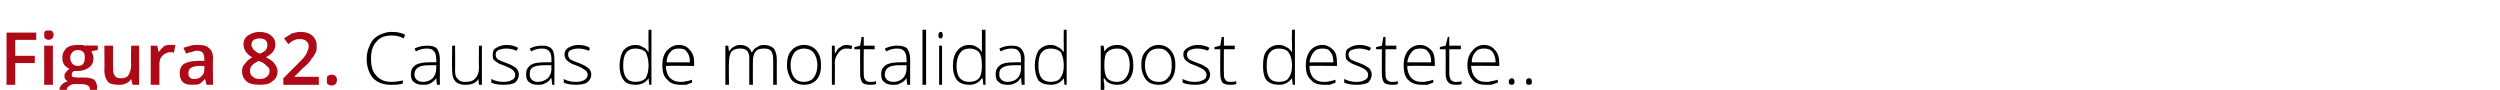
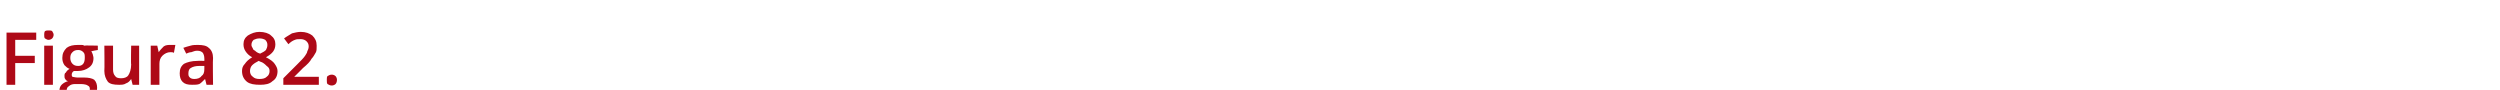
<svg xmlns="http://www.w3.org/2000/svg" version="1.1" width="345px" height="12.4px" viewBox="0 -4 345 12.4" style="top:-4px">
  <desc>Figura 82. Causas de mortalidad post destete..</desc>
  <defs />
  <g id="Polygon85430">
-     <path d="M 55.7 1.3 C 55.2 1 54.6 0.9 54.1 0.9 C 53.2 0.9 52.5 1.1 52 1.7 C 51.4 2.3 51.2 3.1 51.2 4.1 C 51.2 5.1 51.4 5.9 51.9 6.4 C 52.4 7 53.1 7.3 54 7.3 C 54.6 7.3 55.1 7.2 55.6 7.1 C 55.6 7.1 55.6 7.5 55.6 7.5 C 55.2 7.7 54.6 7.7 53.9 7.7 C 52.9 7.7 52.1 7.4 51.5 6.8 C 50.9 6.1 50.6 5.2 50.6 4.1 C 50.6 3.3 50.8 2.7 51.1 2.1 C 51.3 1.6 51.7 1.2 52.2 0.9 C 52.8 0.6 53.4 0.4 54 0.4 C 54.7 0.4 55.4 0.5 55.9 0.8 C 55.91 0.8 55.7 1.3 55.7 1.3 C 55.7 1.3 55.71 1.25 55.7 1.3 Z M 60.3 7.7 L 60.2 6.8 C 60.2 6.8 60.17 6.81 60.2 6.8 C 59.9 7.2 59.6 7.4 59.4 7.5 C 59.1 7.7 58.7 7.7 58.4 7.7 C 57.8 7.7 57.4 7.6 57.1 7.3 C 56.8 7.1 56.7 6.7 56.7 6.2 C 56.7 5.7 56.9 5.3 57.3 5 C 57.8 4.7 58.4 4.6 59.2 4.6 C 59.22 4.58 60.2 4.6 60.2 4.6 C 60.2 4.6 60.23 4.2 60.2 4.2 C 60.2 3.7 60.1 3.3 59.9 3.1 C 59.7 2.8 59.4 2.7 58.9 2.7 C 58.4 2.7 57.9 2.8 57.4 3.1 C 57.4 3.1 57.2 2.7 57.2 2.7 C 57.8 2.4 58.4 2.3 59 2.3 C 59.5 2.3 60 2.4 60.3 2.7 C 60.5 3 60.7 3.5 60.7 4.1 C 60.69 4.12 60.7 7.7 60.7 7.7 L 60.3 7.7 Z M 58.4 7.3 C 58.9 7.3 59.4 7.1 59.7 6.8 C 60 6.5 60.2 6 60.2 5.5 C 60.21 5.47 60.2 5 60.2 5 C 60.2 5 59.28 4.99 59.3 5 C 58.5 5 58 5.1 57.7 5.3 C 57.4 5.5 57.2 5.8 57.2 6.3 C 57.2 6.6 57.3 6.8 57.5 7 C 57.7 7.2 58 7.3 58.4 7.3 Z M 62.8 2.3 C 62.8 2.3 62.83 5.78 62.8 5.8 C 62.8 6.3 62.9 6.7 63.2 6.9 C 63.4 7.2 63.7 7.3 64.2 7.3 C 64.8 7.3 65.3 7.2 65.6 6.8 C 65.9 6.5 66.1 6 66.1 5.3 C 66.05 5.27 66.1 2.3 66.1 2.3 L 66.5 2.3 L 66.5 7.7 L 66.1 7.7 L 66 6.9 C 66 6.9 66 6.92 66 6.9 C 65.7 7.5 65 7.7 64.2 7.7 C 63 7.7 62.4 7.1 62.4 5.8 C 62.35 5.81 62.4 2.3 62.4 2.3 L 62.8 2.3 Z M 71.6 6.3 C 71.6 6.7 71.4 7.1 71.1 7.4 C 70.7 7.6 70.2 7.7 69.5 7.7 C 68.8 7.7 68.2 7.6 67.8 7.4 C 67.8 7.4 67.8 6.9 67.8 6.9 C 68.4 7.2 68.9 7.3 69.5 7.3 C 70 7.3 70.4 7.2 70.7 7 C 71 6.9 71.1 6.6 71.1 6.3 C 71.1 6.1 71 5.9 70.8 5.7 C 70.6 5.5 70.2 5.3 69.7 5.1 C 69.2 4.9 68.8 4.8 68.6 4.6 C 68.4 4.5 68.2 4.3 68.1 4.2 C 68 4 68 3.8 68 3.5 C 68 3.1 68.1 2.8 68.5 2.6 C 68.8 2.4 69.3 2.2 69.9 2.2 C 70.4 2.2 71 2.3 71.5 2.6 C 71.5 2.6 71.3 3 71.3 3 C 70.8 2.8 70.3 2.7 69.9 2.7 C 69.4 2.7 69.1 2.8 68.8 2.9 C 68.6 3 68.4 3.2 68.4 3.5 C 68.4 3.8 68.5 4 68.7 4.2 C 68.9 4.3 69.3 4.5 69.9 4.7 C 70.4 4.9 70.7 5 70.9 5.2 C 71.2 5.3 71.3 5.5 71.4 5.6 C 71.5 5.8 71.6 6 71.6 6.3 Z M 76.2 7.7 L 76.1 6.8 C 76.1 6.8 76.03 6.81 76 6.8 C 75.8 7.2 75.5 7.4 75.2 7.5 C 74.9 7.7 74.6 7.7 74.2 7.7 C 73.7 7.7 73.3 7.6 73 7.3 C 72.7 7.1 72.6 6.7 72.6 6.2 C 72.6 5.7 72.8 5.3 73.2 5 C 73.6 4.7 74.3 4.6 75.1 4.6 C 75.08 4.58 76.1 4.6 76.1 4.6 C 76.1 4.6 76.09 4.2 76.1 4.2 C 76.1 3.7 76 3.3 75.8 3.1 C 75.6 2.8 75.2 2.7 74.8 2.7 C 74.3 2.7 73.8 2.8 73.3 3.1 C 73.3 3.1 73.1 2.7 73.1 2.7 C 73.7 2.4 74.2 2.3 74.8 2.3 C 75.4 2.3 75.8 2.4 76.1 2.7 C 76.4 3 76.5 3.5 76.5 4.1 C 76.54 4.12 76.5 7.7 76.5 7.7 L 76.2 7.7 Z M 74.2 7.3 C 74.8 7.3 75.2 7.1 75.6 6.8 C 75.9 6.5 76.1 6 76.1 5.5 C 76.07 5.47 76.1 5 76.1 5 C 76.1 5 75.14 4.99 75.1 5 C 74.4 5 73.9 5.1 73.5 5.3 C 73.2 5.5 73.1 5.8 73.1 6.3 C 73.1 6.6 73.2 6.8 73.4 7 C 73.6 7.2 73.9 7.3 74.2 7.3 Z M 81.6 6.3 C 81.6 6.7 81.4 7.1 81 7.4 C 80.7 7.6 80.1 7.7 79.5 7.7 C 78.8 7.7 78.2 7.6 77.8 7.4 C 77.8 7.4 77.8 6.9 77.8 6.9 C 78.3 7.2 78.9 7.3 79.5 7.3 C 80 7.3 80.4 7.2 80.7 7 C 80.9 6.9 81.1 6.6 81.1 6.3 C 81.1 6.1 81 5.9 80.8 5.7 C 80.5 5.5 80.2 5.3 79.7 5.1 C 79.2 4.9 78.8 4.8 78.6 4.6 C 78.4 4.5 78.2 4.3 78.1 4.2 C 78 4 77.9 3.8 77.9 3.5 C 77.9 3.1 78.1 2.8 78.4 2.6 C 78.8 2.4 79.2 2.2 79.8 2.2 C 80.4 2.2 80.9 2.3 81.4 2.6 C 81.4 2.6 81.3 3 81.3 3 C 80.7 2.8 80.3 2.7 79.8 2.7 C 79.4 2.7 79 2.8 78.8 2.9 C 78.5 3 78.4 3.2 78.4 3.5 C 78.4 3.8 78.5 4 78.7 4.2 C 78.9 4.3 79.3 4.5 79.9 4.7 C 80.3 4.9 80.7 5 80.9 5.2 C 81.1 5.3 81.3 5.5 81.4 5.6 C 81.5 5.8 81.6 6 81.6 6.3 Z M 87.7 2.2 C 88.1 2.2 88.4 2.3 88.7 2.5 C 89 2.6 89.2 2.8 89.5 3.2 C 89.5 3.2 89.5 3.2 89.5 3.2 C 89.5 2.8 89.5 2.4 89.5 2 C 89.47 1.96 89.5 0.1 89.5 0.1 L 89.9 0.1 L 89.9 7.7 L 89.6 7.7 L 89.5 6.8 C 89.5 6.8 89.47 6.84 89.5 6.8 C 89.1 7.4 88.5 7.7 87.7 7.7 C 87 7.7 86.4 7.5 86.1 7.1 C 85.7 6.6 85.5 5.9 85.5 5.1 C 85.5 4.2 85.7 3.5 86 3 C 86.4 2.5 87 2.2 87.7 2.2 Z M 87.7 2.7 C 87.1 2.7 86.7 2.9 86.4 3.3 C 86.1 3.7 86 4.3 86 5.1 C 86 6.6 86.6 7.3 87.7 7.3 C 88.3 7.3 88.8 7.1 89.1 6.8 C 89.3 6.4 89.5 5.9 89.5 5.1 C 89.5 5.1 89.5 5 89.5 5 C 89.5 4.2 89.3 3.6 89.1 3.2 C 88.8 2.9 88.3 2.7 87.7 2.7 Z M 93.9 7.7 C 93.1 7.7 92.5 7.5 92.1 7 C 91.6 6.6 91.4 5.9 91.4 5 C 91.4 4.2 91.6 3.5 92 3 C 92.5 2.5 93 2.2 93.7 2.2 C 94.4 2.2 94.9 2.5 95.2 2.9 C 95.6 3.3 95.8 3.9 95.8 4.7 C 95.75 4.67 95.8 5.1 95.8 5.1 C 95.8 5.1 91.93 5.06 91.9 5.1 C 91.9 5.8 92.1 6.3 92.4 6.7 C 92.8 7.1 93.3 7.3 93.9 7.3 C 94.2 7.3 94.4 7.3 94.7 7.2 C 94.9 7.2 95.2 7.1 95.5 7 C 95.5 7 95.5 7.4 95.5 7.4 C 95.2 7.5 95 7.6 94.7 7.7 C 94.5 7.7 94.2 7.7 93.9 7.7 Z M 93.7 2.7 C 93.2 2.7 92.8 2.8 92.5 3.2 C 92.2 3.5 92 4 92 4.6 C 92 4.6 95.2 4.6 95.2 4.6 C 95.2 4 95.1 3.5 94.8 3.2 C 94.6 2.8 94.2 2.7 93.7 2.7 Z M 106.7 7.7 C 106.7 7.7 106.71 4.17 106.7 4.2 C 106.7 3.7 106.6 3.3 106.4 3 C 106.2 2.8 105.9 2.7 105.5 2.7 C 104.9 2.7 104.5 2.8 104.3 3.1 C 104 3.4 103.9 3.9 103.9 4.5 C 103.88 4.54 103.9 7.7 103.9 7.7 L 103.4 7.7 C 103.4 7.7 103.39 4.02 103.4 4 C 103.4 3.1 103 2.7 102.2 2.7 C 101.6 2.7 101.2 2.8 100.9 3.2 C 100.7 3.5 100.6 4 100.6 4.7 C 100.56 4.72 100.6 7.7 100.6 7.7 L 100.1 7.7 L 100.1 2.3 L 100.5 2.3 L 100.6 3.1 C 100.6 3.1 100.61 3.07 100.6 3.1 C 100.8 2.8 101 2.6 101.2 2.5 C 101.5 2.3 101.8 2.2 102.1 2.2 C 103 2.2 103.5 2.6 103.7 3.2 C 103.7 3.2 103.8 3.2 103.8 3.2 C 103.9 2.9 104.2 2.6 104.5 2.5 C 104.7 2.3 105.1 2.2 105.4 2.2 C 106 2.2 106.5 2.4 106.8 2.7 C 107 3 107.2 3.5 107.2 4.2 C 107.19 4.18 107.2 7.7 107.2 7.7 L 106.7 7.7 Z M 113.3 5 C 113.3 5.9 113.1 6.5 112.7 7 C 112.2 7.5 111.7 7.7 110.9 7.7 C 110.5 7.7 110.1 7.6 109.7 7.4 C 109.3 7.2 109.1 6.9 108.9 6.4 C 108.7 6 108.6 5.5 108.6 5 C 108.6 4.1 108.8 3.4 109.2 3 C 109.6 2.5 110.2 2.2 111 2.2 C 111.7 2.2 112.3 2.5 112.7 3 C 113.1 3.5 113.3 4.1 113.3 5 Z M 109.1 5 C 109.1 5.7 109.3 6.3 109.6 6.7 C 109.9 7.1 110.4 7.3 110.9 7.3 C 111.5 7.3 112 7.1 112.3 6.7 C 112.6 6.3 112.8 5.7 112.8 5 C 112.8 4.3 112.6 3.7 112.3 3.3 C 112 2.9 111.5 2.7 110.9 2.7 C 110.4 2.7 109.9 2.9 109.6 3.3 C 109.3 3.7 109.1 4.3 109.1 5 Z M 116.9 2.2 C 117.1 2.2 117.3 2.3 117.6 2.3 C 117.6 2.3 117.5 2.8 117.5 2.8 C 117.3 2.7 117 2.7 116.8 2.7 C 116.3 2.7 116 2.9 115.7 3.3 C 115.4 3.7 115.2 4.1 115.2 4.7 C 115.25 4.72 115.2 7.7 115.2 7.7 L 114.8 7.7 L 114.8 2.3 L 115.2 2.3 L 115.2 3.3 C 115.2 3.3 115.26 3.3 115.3 3.3 C 115.5 2.9 115.7 2.6 116 2.5 C 116.2 2.3 116.5 2.2 116.9 2.2 Z M 120.1 7.3 C 120.4 7.3 120.6 7.3 120.9 7.2 C 120.9 7.2 120.9 7.6 120.9 7.6 C 120.6 7.7 120.4 7.7 120 7.7 C 119.6 7.7 119.2 7.6 119 7.4 C 118.8 7.1 118.7 6.7 118.7 6.2 C 118.68 6.19 118.7 2.8 118.7 2.8 L 117.9 2.8 L 117.9 2.5 L 118.7 2.3 L 118.9 1.1 L 119.2 1.1 L 119.2 2.3 L 120.7 2.3 L 120.7 2.8 L 119.2 2.8 C 119.2 2.8 119.17 6.12 119.2 6.1 C 119.2 6.5 119.2 6.8 119.4 7 C 119.5 7.2 119.8 7.3 120.1 7.3 Z M 125.2 7.7 L 125.1 6.8 C 125.1 6.8 125.07 6.81 125.1 6.8 C 124.8 7.2 124.5 7.4 124.2 7.5 C 124 7.7 123.6 7.7 123.2 7.7 C 122.7 7.7 122.3 7.6 122 7.3 C 121.7 7.1 121.6 6.7 121.6 6.2 C 121.6 5.7 121.8 5.3 122.2 5 C 122.7 4.7 123.3 4.6 124.1 4.6 C 124.12 4.58 125.1 4.6 125.1 4.6 C 125.1 4.6 125.13 4.2 125.1 4.2 C 125.1 3.7 125 3.3 124.8 3.1 C 124.6 2.8 124.3 2.7 123.8 2.7 C 123.3 2.7 122.8 2.8 122.3 3.1 C 122.3 3.1 122.1 2.7 122.1 2.7 C 122.7 2.4 123.3 2.3 123.8 2.3 C 124.4 2.3 124.9 2.4 125.2 2.7 C 125.4 3 125.6 3.5 125.6 4.1 C 125.59 4.12 125.6 7.7 125.6 7.7 L 125.2 7.7 Z M 123.3 7.3 C 123.8 7.3 124.3 7.1 124.6 6.8 C 124.9 6.5 125.1 6 125.1 5.5 C 125.11 5.47 125.1 5 125.1 5 C 125.1 5 124.18 4.99 124.2 5 C 123.4 5 122.9 5.1 122.6 5.3 C 122.3 5.5 122.1 5.8 122.1 6.3 C 122.1 6.6 122.2 6.8 122.4 7 C 122.6 7.2 122.9 7.3 123.3 7.3 Z M 127.8 7.7 L 127.3 7.7 L 127.3 0.1 L 127.8 0.1 L 127.8 7.7 Z M 130 7.7 L 129.6 7.7 L 129.6 2.3 L 130 2.3 L 130 7.7 Z M 129.8 1.3 C 129.6 1.3 129.5 1.2 129.5 0.9 C 129.5 0.6 129.6 0.4 129.8 0.4 C 129.9 0.4 130 0.4 130 0.5 C 130.1 0.6 130.1 0.7 130.1 0.9 C 130.1 1 130.1 1.1 130 1.2 C 130 1.3 129.9 1.3 129.8 1.3 C 129.8 1.3 129.8 1.3 129.8 1.3 Z M 133.8 2.2 C 134.2 2.2 134.5 2.3 134.8 2.5 C 135 2.6 135.3 2.8 135.5 3.2 C 135.5 3.2 135.5 3.2 135.5 3.2 C 135.5 2.8 135.5 2.4 135.5 2 C 135.52 1.96 135.5 0.1 135.5 0.1 L 136 0.1 L 136 7.7 L 135.7 7.7 L 135.6 6.8 C 135.6 6.8 135.52 6.84 135.5 6.8 C 135.1 7.4 134.5 7.7 133.8 7.7 C 133 7.7 132.5 7.5 132.1 7.1 C 131.7 6.6 131.5 5.9 131.5 5.1 C 131.5 4.2 131.7 3.5 132.1 3 C 132.5 2.5 133 2.2 133.8 2.2 Z M 133.8 2.7 C 133.2 2.7 132.8 2.9 132.5 3.3 C 132.2 3.7 132 4.3 132 5.1 C 132 6.6 132.6 7.3 133.8 7.3 C 134.4 7.3 134.8 7.1 135.1 6.8 C 135.4 6.4 135.5 5.9 135.5 5.1 C 135.5 5.1 135.5 5 135.5 5 C 135.5 4.2 135.4 3.6 135.1 3.2 C 134.8 2.9 134.4 2.7 133.8 2.7 Z M 141 7.7 L 140.9 6.8 C 140.9 6.8 140.84 6.81 140.8 6.8 C 140.6 7.2 140.3 7.4 140 7.5 C 139.7 7.7 139.4 7.7 139 7.7 C 138.5 7.7 138.1 7.6 137.8 7.3 C 137.5 7.1 137.4 6.7 137.4 6.2 C 137.4 5.7 137.6 5.3 138 5 C 138.4 4.7 139.1 4.6 139.9 4.6 C 139.89 4.58 140.9 4.6 140.9 4.6 C 140.9 4.6 140.9 4.2 140.9 4.2 C 140.9 3.7 140.8 3.3 140.6 3.1 C 140.4 2.8 140.1 2.7 139.6 2.7 C 139.1 2.7 138.6 2.8 138.1 3.1 C 138.1 3.1 137.9 2.7 137.9 2.7 C 138.5 2.4 139 2.3 139.6 2.3 C 140.2 2.3 140.6 2.4 140.9 2.7 C 141.2 3 141.4 3.5 141.4 4.1 C 141.36 4.12 141.4 7.7 141.4 7.7 L 141 7.7 Z M 139 7.3 C 139.6 7.3 140.1 7.1 140.4 6.8 C 140.7 6.5 140.9 6 140.9 5.5 C 140.88 5.47 140.9 5 140.9 5 C 140.9 5 139.95 4.99 140 5 C 139.2 5 138.7 5.1 138.4 5.3 C 138 5.5 137.9 5.8 137.9 6.3 C 137.9 6.6 138 6.8 138.2 7 C 138.4 7.2 138.7 7.3 139 7.3 Z M 145 2.2 C 145.4 2.2 145.7 2.3 146 2.5 C 146.3 2.6 146.5 2.8 146.8 3.2 C 146.8 3.2 146.8 3.2 146.8 3.2 C 146.8 2.8 146.8 2.4 146.8 2 C 146.77 1.96 146.8 0.1 146.8 0.1 L 147.2 0.1 L 147.2 7.7 L 146.9 7.7 L 146.8 6.8 C 146.8 6.8 146.77 6.84 146.8 6.8 C 146.4 7.4 145.8 7.7 145 7.7 C 144.3 7.7 143.7 7.5 143.3 7.1 C 143 6.6 142.8 5.9 142.8 5.1 C 142.8 4.2 143 3.5 143.3 3 C 143.7 2.5 144.3 2.2 145 2.2 Z M 145 2.7 C 144.4 2.7 144 2.9 143.7 3.3 C 143.4 3.7 143.3 4.3 143.3 5.1 C 143.3 6.6 143.9 7.3 145 7.3 C 145.6 7.3 146.1 7.1 146.3 6.8 C 146.6 6.4 146.8 5.9 146.8 5.1 C 146.8 5.1 146.8 5 146.8 5 C 146.8 4.2 146.6 3.6 146.4 3.2 C 146.1 2.9 145.6 2.7 145 2.7 Z M 154.2 7.7 C 153.3 7.7 152.7 7.4 152.4 6.8 C 152.37 6.83 152.3 6.8 152.3 6.8 C 152.3 6.8 152.35 7.24 152.3 7.2 C 152.4 7.5 152.4 7.7 152.4 8 C 152.37 8.03 152.4 10.1 152.4 10.1 L 151.9 10.1 L 151.9 2.3 L 152.3 2.3 L 152.4 3.1 C 152.4 3.1 152.42 3.1 152.4 3.1 C 152.8 2.5 153.4 2.2 154.2 2.2 C 154.9 2.2 155.4 2.5 155.8 2.9 C 156.2 3.4 156.4 4.1 156.4 5 C 156.4 5.9 156.2 6.5 155.8 7 C 155.4 7.5 154.8 7.7 154.2 7.7 Z M 154.1 7.3 C 154.7 7.3 155.1 7.1 155.4 6.7 C 155.7 6.3 155.9 5.7 155.9 5 C 155.9 3.5 155.3 2.7 154.2 2.7 C 153.5 2.7 153.1 2.9 152.8 3.2 C 152.5 3.5 152.4 4.1 152.4 4.9 C 152.4 4.9 152.4 5 152.4 5 C 152.4 5.8 152.5 6.4 152.8 6.8 C 153.1 7.1 153.5 7.3 154.1 7.3 Z M 162.2 5 C 162.2 5.9 162 6.5 161.6 7 C 161.2 7.5 160.6 7.7 159.9 7.7 C 159.4 7.7 159 7.6 158.6 7.4 C 158.3 7.2 158 6.9 157.8 6.4 C 157.6 6 157.5 5.5 157.5 5 C 157.5 4.1 157.7 3.4 158.2 3 C 158.6 2.5 159.2 2.2 159.9 2.2 C 160.6 2.2 161.2 2.5 161.6 3 C 162 3.5 162.2 4.1 162.2 5 Z M 158 5 C 158 5.7 158.2 6.3 158.5 6.7 C 158.8 7.1 159.3 7.3 159.9 7.3 C 160.5 7.3 160.9 7.1 161.2 6.7 C 161.6 6.3 161.7 5.7 161.7 5 C 161.7 4.3 161.6 3.7 161.2 3.3 C 160.9 2.9 160.5 2.7 159.9 2.7 C 159.3 2.7 158.8 2.9 158.5 3.3 C 158.2 3.7 158 4.3 158 5 Z M 167 6.3 C 167 6.7 166.8 7.1 166.4 7.4 C 166.1 7.6 165.6 7.7 164.9 7.7 C 164.2 7.7 163.6 7.6 163.2 7.4 C 163.2 7.4 163.2 6.9 163.2 6.9 C 163.8 7.2 164.3 7.3 164.9 7.3 C 165.4 7.3 165.8 7.2 166.1 7 C 166.4 6.9 166.5 6.6 166.5 6.3 C 166.5 6.1 166.4 5.9 166.2 5.7 C 166 5.5 165.6 5.3 165.1 5.1 C 164.6 4.9 164.2 4.8 164 4.6 C 163.8 4.5 163.6 4.3 163.5 4.2 C 163.4 4 163.3 3.8 163.3 3.5 C 163.3 3.1 163.5 2.8 163.9 2.6 C 164.2 2.4 164.7 2.2 165.2 2.2 C 165.8 2.2 166.4 2.3 166.9 2.6 C 166.9 2.6 166.7 3 166.7 3 C 166.2 2.8 165.7 2.7 165.2 2.7 C 164.8 2.7 164.5 2.8 164.2 2.9 C 164 3 163.8 3.2 163.8 3.5 C 163.8 3.8 163.9 4 164.1 4.2 C 164.3 4.3 164.7 4.5 165.3 4.7 C 165.8 4.9 166.1 5 166.3 5.2 C 166.6 5.3 166.7 5.5 166.8 5.6 C 166.9 5.8 167 6 167 6.3 Z M 169.8 7.3 C 170.1 7.3 170.3 7.3 170.6 7.2 C 170.6 7.2 170.6 7.6 170.6 7.6 C 170.3 7.7 170.1 7.7 169.7 7.7 C 169.3 7.7 168.9 7.6 168.7 7.4 C 168.5 7.1 168.4 6.7 168.4 6.2 C 168.37 6.19 168.4 2.8 168.4 2.8 L 167.6 2.8 L 167.6 2.5 L 168.4 2.3 L 168.6 1.1 L 168.9 1.1 L 168.9 2.3 L 170.4 2.3 L 170.4 2.8 L 168.9 2.8 C 168.9 2.8 168.87 6.12 168.9 6.1 C 168.9 6.5 168.9 6.8 169.1 7 C 169.2 7.2 169.4 7.3 169.8 7.3 Z M 176.5 2.2 C 176.9 2.2 177.2 2.3 177.5 2.5 C 177.8 2.6 178 2.8 178.3 3.2 C 178.3 3.2 178.3 3.2 178.3 3.2 C 178.3 2.8 178.3 2.4 178.3 2 C 178.25 1.96 178.3 0.1 178.3 0.1 L 178.7 0.1 L 178.7 7.7 L 178.4 7.7 L 178.3 6.8 C 178.3 6.8 178.25 6.84 178.3 6.8 C 177.8 7.4 177.3 7.7 176.5 7.7 C 175.8 7.7 175.2 7.5 174.8 7.1 C 174.4 6.6 174.3 5.9 174.3 5.1 C 174.3 4.2 174.4 3.5 174.8 3 C 175.2 2.5 175.8 2.2 176.5 2.2 Z M 176.5 2.7 C 175.9 2.7 175.5 2.9 175.2 3.3 C 174.9 3.7 174.8 4.3 174.8 5.1 C 174.8 6.6 175.3 7.3 176.5 7.3 C 177.1 7.3 177.6 7.1 177.8 6.8 C 178.1 6.4 178.3 5.9 178.3 5.1 C 178.3 5.1 178.3 5 178.3 5 C 178.3 4.2 178.1 3.6 177.8 3.2 C 177.6 2.9 177.1 2.7 176.5 2.7 Z M 182.7 7.7 C 181.9 7.7 181.3 7.5 180.9 7 C 180.4 6.6 180.2 5.9 180.2 5 C 180.2 4.2 180.4 3.5 180.8 3 C 181.2 2.5 181.8 2.2 182.5 2.2 C 183.1 2.2 183.6 2.5 184 2.9 C 184.4 3.3 184.5 3.9 184.5 4.7 C 184.54 4.67 184.5 5.1 184.5 5.1 C 184.5 5.1 180.71 5.06 180.7 5.1 C 180.7 5.8 180.9 6.3 181.2 6.7 C 181.6 7.1 182 7.3 182.7 7.3 C 183 7.3 183.2 7.3 183.5 7.2 C 183.7 7.2 184 7.1 184.3 7 C 184.3 7 184.3 7.4 184.3 7.4 C 184 7.5 183.8 7.6 183.5 7.7 C 183.2 7.7 183 7.7 182.7 7.7 Z M 182.5 2.7 C 182 2.7 181.6 2.8 181.3 3.2 C 181 3.5 180.8 4 180.7 4.6 C 180.7 4.6 184 4.6 184 4.6 C 184 4 183.9 3.5 183.6 3.2 C 183.4 2.8 183 2.7 182.5 2.7 Z M 189.3 6.3 C 189.3 6.7 189.1 7.1 188.8 7.4 C 188.4 7.6 187.9 7.7 187.2 7.7 C 186.5 7.7 185.9 7.6 185.5 7.4 C 185.5 7.4 185.5 6.9 185.5 6.9 C 186.1 7.2 186.6 7.3 187.2 7.3 C 187.7 7.3 188.1 7.2 188.4 7 C 188.7 6.9 188.8 6.6 188.8 6.3 C 188.8 6.1 188.7 5.9 188.5 5.7 C 188.3 5.5 187.9 5.3 187.4 5.1 C 186.9 4.9 186.5 4.8 186.3 4.6 C 186.1 4.5 185.9 4.3 185.8 4.2 C 185.7 4 185.7 3.8 185.7 3.5 C 185.7 3.1 185.8 2.8 186.2 2.6 C 186.5 2.4 187 2.2 187.6 2.2 C 188.1 2.2 188.7 2.3 189.2 2.6 C 189.2 2.6 189 3 189 3 C 188.5 2.8 188 2.7 187.6 2.7 C 187.1 2.7 186.8 2.8 186.5 2.9 C 186.3 3 186.1 3.2 186.1 3.5 C 186.1 3.8 186.2 4 186.4 4.2 C 186.6 4.3 187 4.5 187.6 4.7 C 188.1 4.9 188.4 5 188.6 5.2 C 188.9 5.3 189 5.5 189.1 5.6 C 189.2 5.8 189.3 6 189.3 6.3 Z M 192.1 7.3 C 192.4 7.3 192.6 7.3 192.9 7.2 C 192.9 7.2 192.9 7.6 192.9 7.6 C 192.6 7.7 192.4 7.7 192.1 7.7 C 191.6 7.7 191.2 7.6 191 7.4 C 190.8 7.1 190.7 6.7 190.7 6.2 C 190.68 6.19 190.7 2.8 190.7 2.8 L 189.9 2.8 L 189.9 2.5 L 190.7 2.3 L 190.9 1.1 L 191.2 1.1 L 191.2 2.3 L 192.7 2.3 L 192.7 2.8 L 191.2 2.8 C 191.2 2.8 191.17 6.12 191.2 6.1 C 191.2 6.5 191.2 6.8 191.4 7 C 191.5 7.2 191.8 7.3 192.1 7.3 Z M 196.2 7.7 C 195.4 7.7 194.8 7.5 194.3 7 C 193.9 6.6 193.7 5.9 193.7 5 C 193.7 4.2 193.9 3.5 194.3 3 C 194.7 2.5 195.3 2.2 196 2.2 C 196.6 2.2 197.1 2.5 197.5 2.9 C 197.9 3.3 198 3.9 198 4.7 C 198.03 4.67 198 5.1 198 5.1 C 198 5.1 194.21 5.06 194.2 5.1 C 194.2 5.8 194.4 6.3 194.7 6.7 C 195.1 7.1 195.5 7.3 196.2 7.3 C 196.5 7.3 196.7 7.3 197 7.2 C 197.2 7.2 197.5 7.1 197.8 7 C 197.8 7 197.8 7.4 197.8 7.4 C 197.5 7.5 197.2 7.6 197 7.7 C 196.7 7.7 196.5 7.7 196.2 7.7 Z M 196 2.7 C 195.5 2.7 195.1 2.8 194.8 3.2 C 194.5 3.5 194.3 4 194.2 4.6 C 194.2 4.6 197.5 4.6 197.5 4.6 C 197.5 4 197.4 3.5 197.1 3.2 C 196.9 2.8 196.5 2.7 196 2.7 Z M 200.9 7.3 C 201.2 7.3 201.5 7.3 201.7 7.2 C 201.7 7.2 201.7 7.6 201.7 7.6 C 201.5 7.7 201.2 7.7 200.9 7.7 C 200.4 7.7 200.1 7.6 199.9 7.4 C 199.6 7.1 199.5 6.7 199.5 6.2 C 199.52 6.19 199.5 2.8 199.5 2.8 L 198.7 2.8 L 198.7 2.5 L 199.5 2.3 L 199.8 1.1 L 200 1.1 L 200 2.3 L 201.6 2.3 L 201.6 2.8 L 200 2.8 C 200 2.8 200.01 6.12 200 6.1 C 200 6.5 200.1 6.8 200.2 7 C 200.4 7.2 200.6 7.3 200.9 7.3 Z M 205 7.7 C 204.2 7.7 203.6 7.5 203.2 7 C 202.8 6.6 202.5 5.9 202.5 5 C 202.5 4.2 202.7 3.5 203.2 3 C 203.6 2.5 204.1 2.2 204.8 2.2 C 205.5 2.2 206 2.5 206.3 2.9 C 206.7 3.3 206.9 3.9 206.9 4.7 C 206.87 4.67 206.9 5.1 206.9 5.1 C 206.9 5.1 203.05 5.06 203 5.1 C 203.1 5.8 203.2 6.3 203.6 6.7 C 203.9 7.1 204.4 7.3 205 7.3 C 205.3 7.3 205.6 7.3 205.8 7.2 C 206 7.2 206.3 7.1 206.7 7 C 206.7 7 206.7 7.4 206.7 7.4 C 206.4 7.5 206.1 7.6 205.8 7.7 C 205.6 7.7 205.3 7.7 205 7.7 Z M 204.8 2.7 C 204.3 2.7 203.9 2.8 203.6 3.2 C 203.3 3.5 203.1 4 203.1 4.6 C 203.1 4.6 206.4 4.6 206.4 4.6 C 206.4 4 206.2 3.5 206 3.2 C 205.7 2.8 205.3 2.7 204.8 2.7 Z M 208.6 7.7 C 208.4 7.7 208.2 7.6 208.2 7.3 C 208.2 7 208.4 6.8 208.6 6.8 C 208.9 6.8 209 7 209 7.3 C 209 7.6 208.9 7.7 208.6 7.7 C 208.6 7.7 208.6 7.7 208.6 7.7 Z M 211 7.7 C 210.7 7.7 210.6 7.6 210.6 7.3 C 210.6 7 210.7 6.8 211 6.8 C 211.3 6.8 211.4 7 211.4 7.3 C 211.4 7.6 211.3 7.7 211 7.7 C 211 7.7 211 7.7 211 7.7 Z " stroke="none" fill="#000" />
-   </g>
+     </g>
  <g id="Polygon85429">
    <path d="M 2.1 7.7 L 0.9 7.7 L 0.9 0.5 L 5 0.5 L 5 1.5 L 2.1 1.5 L 2.1 3.7 L 4.8 3.7 L 4.8 4.7 L 2.1 4.7 L 2.1 7.7 Z M 7.3 7.7 L 6.1 7.7 L 6.1 2.3 L 7.3 2.3 L 7.3 7.7 Z M 6.1 0.8 C 6.1 0.6 6.1 0.5 6.2 0.3 C 6.4 0.2 6.5 0.2 6.7 0.2 C 6.9 0.2 7.1 0.2 7.2 0.3 C 7.3 0.5 7.4 0.6 7.4 0.8 C 7.4 1 7.3 1.2 7.2 1.3 C 7.1 1.4 6.9 1.5 6.7 1.5 C 6.5 1.5 6.4 1.4 6.2 1.3 C 6.1 1.2 6.1 1 6.1 0.8 Z M 13.5 2.3 L 13.5 2.9 C 13.5 2.9 12.57 3.05 12.6 3.1 C 12.7 3.2 12.7 3.3 12.8 3.5 C 12.8 3.6 12.9 3.8 12.9 4 C 12.9 4.6 12.7 5 12.3 5.3 C 11.9 5.6 11.4 5.8 10.7 5.8 C 10.5 5.8 10.4 5.8 10.2 5.8 C 10 5.9 9.9 6.1 9.9 6.3 C 9.9 6.4 9.9 6.5 10 6.6 C 10.1 6.6 10.4 6.7 10.7 6.7 C 10.7 6.7 11.6 6.7 11.6 6.7 C 12.2 6.7 12.7 6.8 13 7 C 13.3 7.3 13.4 7.7 13.4 8.1 C 13.4 8.8 13.2 9.2 12.7 9.6 C 12.2 9.9 11.4 10.1 10.5 10.1 C 9.8 10.1 9.2 9.9 8.8 9.7 C 8.4 9.4 8.2 9 8.2 8.5 C 8.2 8.2 8.3 7.9 8.5 7.7 C 8.7 7.5 9 7.3 9.4 7.2 C 9.3 7.2 9.1 7.1 9 6.9 C 8.9 6.8 8.9 6.6 8.9 6.5 C 8.9 6.3 8.9 6.1 9.1 6 C 9.2 5.8 9.3 5.7 9.6 5.5 C 9.3 5.4 9.1 5.2 8.9 5 C 8.7 4.7 8.6 4.4 8.6 4 C 8.6 3.4 8.8 3 9.2 2.6 C 9.6 2.3 10.1 2.2 10.8 2.2 C 10.9 2.2 11.1 2.2 11.2 2.2 C 11.4 2.2 11.5 2.2 11.6 2.3 C 11.62 2.25 13.5 2.3 13.5 2.3 Z M 9.2 8.5 C 9.2 8.7 9.4 8.9 9.6 9.1 C 9.8 9.2 10.1 9.3 10.5 9.3 C 11.1 9.3 11.6 9.2 11.9 9 C 12.2 8.8 12.4 8.6 12.4 8.3 C 12.4 8 12.3 7.9 12.1 7.8 C 12 7.7 11.6 7.6 11.2 7.6 C 11.2 7.6 10.3 7.6 10.3 7.6 C 10 7.6 9.7 7.7 9.5 7.9 C 9.3 8 9.2 8.2 9.2 8.5 Z M 9.7 4 C 9.7 4.3 9.8 4.6 10 4.8 C 10.2 5 10.4 5.1 10.8 5.1 C 11.4 5.1 11.7 4.7 11.7 4 C 11.7 3.6 11.7 3.4 11.5 3.2 C 11.3 3 11.1 2.9 10.8 2.9 C 10.4 2.9 10.2 3 10 3.2 C 9.8 3.4 9.7 3.6 9.7 4 Z M 18.3 7.7 L 18.1 6.9 C 18.1 6.9 18.08 6.94 18.1 6.9 C 17.9 7.2 17.7 7.4 17.4 7.5 C 17.1 7.7 16.8 7.7 16.4 7.7 C 15.7 7.7 15.2 7.6 14.9 7.3 C 14.6 6.9 14.4 6.4 14.4 5.8 C 14.44 5.78 14.4 2.3 14.4 2.3 L 15.6 2.3 C 15.6 2.3 15.6 5.58 15.6 5.6 C 15.6 6 15.7 6.3 15.9 6.5 C 16 6.7 16.3 6.8 16.7 6.8 C 17.1 6.8 17.5 6.7 17.7 6.4 C 17.9 6.1 18.1 5.6 18.1 4.9 C 18.05 4.94 18.1 2.3 18.1 2.3 L 19.2 2.3 L 19.2 7.7 L 18.3 7.7 Z M 23.6 2.2 C 23.8 2.2 24 2.2 24.2 2.2 C 24.2 2.2 24 3.3 24 3.3 C 23.9 3.2 23.7 3.2 23.5 3.2 C 23.1 3.2 22.7 3.4 22.4 3.7 C 22.1 4 22 4.4 22 4.8 C 21.99 4.83 22 7.7 22 7.7 L 20.8 7.7 L 20.8 2.3 L 21.7 2.3 L 21.9 3.2 C 21.9 3.2 21.95 3.2 21.9 3.2 C 22.1 2.9 22.4 2.6 22.6 2.4 C 22.9 2.2 23.2 2.2 23.6 2.2 Z M 28.5 7.7 L 28.3 6.9 C 28.3 6.9 28.26 6.9 28.3 6.9 C 28 7.2 27.7 7.5 27.5 7.6 C 27.2 7.7 26.9 7.7 26.5 7.7 C 25.9 7.7 25.5 7.6 25.2 7.3 C 24.9 7 24.8 6.6 24.8 6.1 C 24.8 5.5 25 5.1 25.4 4.8 C 25.8 4.6 26.4 4.4 27.3 4.4 C 27.28 4.38 28.2 4.4 28.2 4.4 C 28.2 4.4 28.21 4.06 28.2 4.1 C 28.2 3.7 28.1 3.5 28 3.3 C 27.8 3.1 27.6 3 27.2 3 C 26.9 3 26.7 3.1 26.4 3.2 C 26.2 3.2 25.9 3.3 25.7 3.4 C 25.7 3.4 25.3 2.6 25.3 2.6 C 25.6 2.5 25.9 2.4 26.3 2.3 C 26.6 2.2 27 2.2 27.3 2.2 C 28 2.2 28.5 2.3 28.8 2.6 C 29.2 2.9 29.4 3.4 29.4 4 C 29.35 4.01 29.4 7.7 29.4 7.7 L 28.5 7.7 Z M 26.8 6.9 C 27.2 6.9 27.6 6.8 27.8 6.5 C 28.1 6.3 28.2 6 28.2 5.5 C 28.2 5.54 28.2 5.1 28.2 5.1 C 28.2 5.1 27.51 5.1 27.5 5.1 C 27 5.1 26.6 5.2 26.3 5.4 C 26.1 5.5 26 5.8 26 6.1 C 26 6.4 26 6.5 26.2 6.7 C 26.3 6.8 26.5 6.9 26.8 6.9 Z M 35.8 0.4 C 36.5 0.4 37.1 0.6 37.4 0.9 C 37.8 1.2 38 1.6 38 2.1 C 38 2.9 37.6 3.4 36.7 3.9 C 37.3 4.2 37.7 4.5 37.9 4.8 C 38.1 5.1 38.3 5.4 38.3 5.8 C 38.3 6.4 38.1 6.9 37.6 7.2 C 37.2 7.6 36.6 7.7 35.9 7.7 C 35.1 7.7 34.5 7.6 34.1 7.3 C 33.6 6.9 33.4 6.4 33.4 5.8 C 33.4 5.4 33.5 5.1 33.8 4.8 C 34 4.5 34.3 4.2 34.8 3.9 C 34.4 3.7 34.1 3.4 33.9 3.1 C 33.7 2.8 33.6 2.5 33.6 2.1 C 33.6 1.6 33.8 1.2 34.2 0.9 C 34.7 0.6 35.2 0.4 35.8 0.4 Z M 34.5 5.8 C 34.5 6.1 34.6 6.4 34.9 6.6 C 35.1 6.8 35.4 6.9 35.8 6.9 C 36.3 6.9 36.6 6.8 36.8 6.6 C 37.1 6.4 37.2 6.1 37.2 5.8 C 37.2 5.5 37.1 5.3 36.8 5.1 C 36.6 4.9 36.3 4.6 35.9 4.5 C 35.9 4.5 35.7 4.4 35.7 4.4 C 35.3 4.6 35 4.8 34.8 5 C 34.6 5.2 34.5 5.5 34.5 5.8 Z M 35.8 1.3 C 35.5 1.3 35.2 1.4 35 1.5 C 34.8 1.7 34.7 1.9 34.7 2.2 C 34.7 2.4 34.8 2.5 34.9 2.7 C 34.9 2.8 35 2.9 35.2 3 C 35.3 3.1 35.5 3.3 35.9 3.4 C 36.3 3.2 36.5 3.1 36.7 2.9 C 36.8 2.7 36.9 2.5 36.9 2.2 C 36.9 1.9 36.8 1.7 36.6 1.5 C 36.4 1.4 36.2 1.3 35.8 1.3 Z M 44 7.7 L 39.1 7.7 L 39.1 6.8 C 39.1 6.8 40.98 4.93 41 4.9 C 41.5 4.4 41.9 4 42.1 3.7 C 42.2 3.5 42.4 3.3 42.4 3.1 C 42.5 2.9 42.6 2.7 42.6 2.4 C 42.6 2.1 42.5 1.9 42.3 1.7 C 42.1 1.5 41.8 1.4 41.5 1.4 C 41.2 1.4 40.9 1.4 40.7 1.5 C 40.4 1.6 40.1 1.8 39.8 2.1 C 39.8 2.1 39.2 1.3 39.2 1.3 C 39.6 1 40 0.8 40.3 0.6 C 40.7 0.5 41.1 0.4 41.5 0.4 C 42.2 0.4 42.7 0.6 43.1 0.9 C 43.5 1.3 43.7 1.7 43.7 2.3 C 43.7 2.7 43.7 3 43.6 3.2 C 43.4 3.5 43.3 3.8 43 4.1 C 42.8 4.5 42.4 4.9 41.8 5.4 C 41.83 5.39 40.6 6.6 40.6 6.6 L 40.6 6.6 L 44 6.6 L 44 7.7 Z M 45.1 7 C 45.1 6.8 45.1 6.6 45.2 6.5 C 45.4 6.4 45.5 6.3 45.8 6.3 C 46 6.3 46.2 6.4 46.3 6.5 C 46.4 6.6 46.5 6.8 46.5 7 C 46.5 7.3 46.4 7.5 46.3 7.6 C 46.2 7.7 46 7.8 45.8 7.8 C 45.5 7.8 45.4 7.7 45.2 7.6 C 45.1 7.5 45.1 7.3 45.1 7 Z " stroke="none" fill="#ae0917" />
  </g>
</svg>